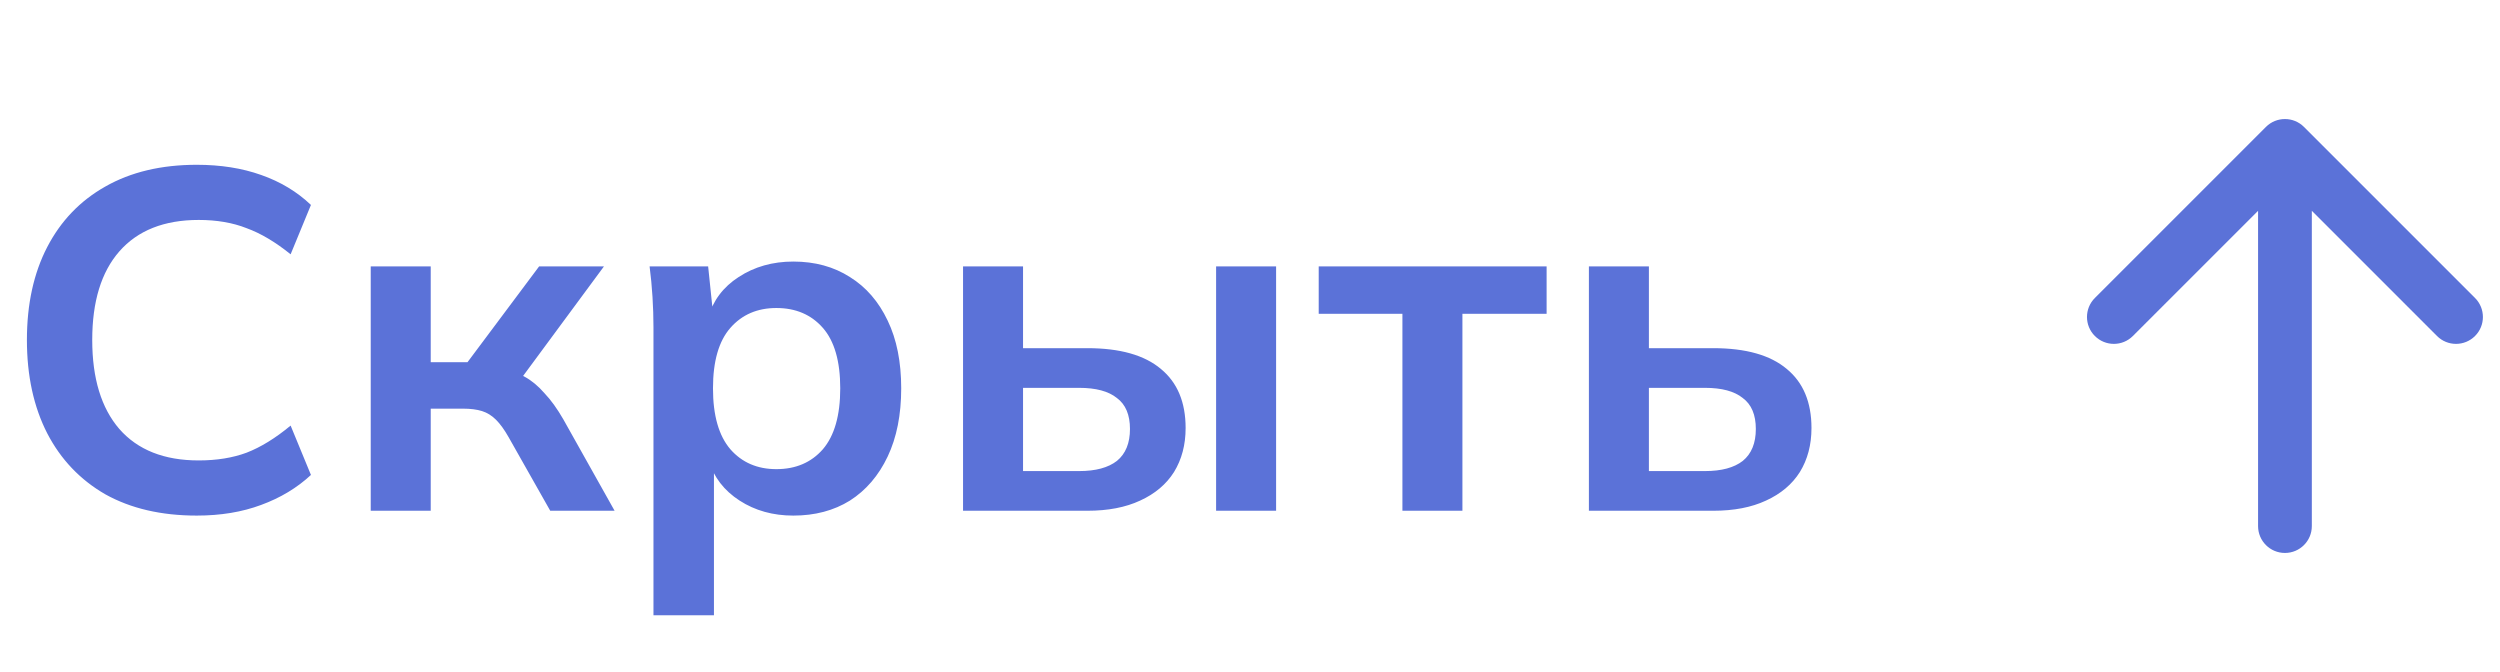
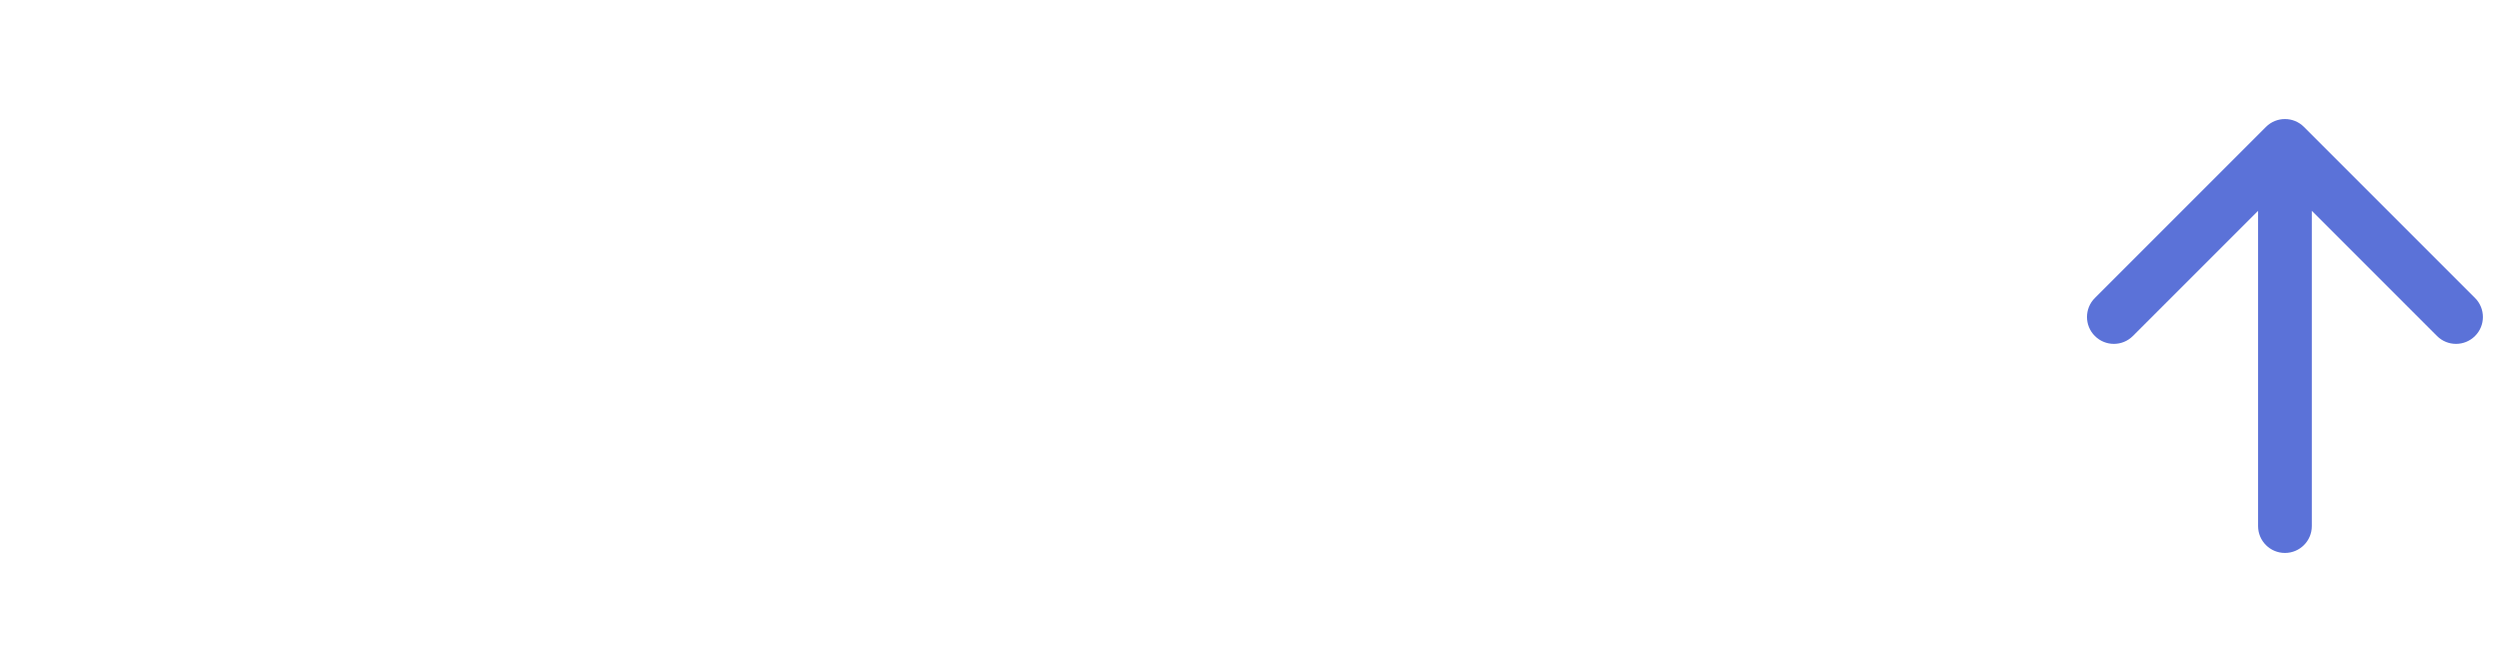
<svg xmlns="http://www.w3.org/2000/svg" width="93" height="25" viewBox="0 0 93 25" fill="none">
-   <path d="M7.319 19.18C5.999 19.18 4.865 18.916 3.917 18.388C2.981 17.848 2.261 17.092 1.757 16.12C1.253 15.136 1.001 13.978 1.001 12.646C1.001 11.314 1.253 10.162 1.757 9.19C2.261 8.218 2.981 7.468 3.917 6.94C4.865 6.4 5.999 6.13 7.319 6.13C8.207 6.13 9.005 6.256 9.713 6.508C10.433 6.76 11.051 7.132 11.567 7.624L10.811 9.46C10.247 9.004 9.701 8.68 9.173 8.488C8.657 8.284 8.063 8.182 7.391 8.182C6.107 8.182 5.123 8.572 4.439 9.352C3.767 10.12 3.431 11.218 3.431 12.646C3.431 14.074 3.767 15.178 4.439 15.958C5.123 16.738 6.107 17.128 7.391 17.128C8.063 17.128 8.657 17.032 9.173 16.84C9.701 16.636 10.247 16.3 10.811 15.832L11.567 17.668C11.051 18.148 10.433 18.52 9.713 18.784C9.005 19.048 8.207 19.18 7.319 19.18ZM13.791 19V9.91H16.023V13.474H17.391L20.055 9.91H22.467L19.119 14.446L18.633 13.744C18.969 13.78 19.263 13.87 19.515 14.014C19.779 14.158 20.025 14.362 20.253 14.626C20.493 14.878 20.727 15.202 20.955 15.598L22.863 19H20.469L18.921 16.264C18.765 15.988 18.609 15.772 18.453 15.616C18.297 15.46 18.123 15.352 17.931 15.292C17.739 15.232 17.505 15.202 17.229 15.202H16.023V19H13.791ZM24.309 22.888V12.178C24.309 11.806 24.297 11.428 24.273 11.044C24.249 10.66 24.213 10.282 24.165 9.91H26.343L26.541 11.818H26.343C26.523 11.182 26.901 10.678 27.477 10.306C28.065 9.922 28.743 9.73 29.511 9.73C30.315 9.73 31.017 9.922 31.617 10.306C32.217 10.678 32.685 11.218 33.021 11.926C33.357 12.622 33.525 13.462 33.525 14.446C33.525 15.43 33.357 16.276 33.021 16.984C32.685 17.692 32.217 18.238 31.617 18.622C31.017 18.994 30.315 19.18 29.511 19.18C28.755 19.18 28.089 18.994 27.513 18.622C26.937 18.25 26.553 17.752 26.361 17.128H26.559V22.888H24.309ZM28.881 17.452C29.601 17.452 30.177 17.206 30.609 16.714C31.041 16.21 31.257 15.454 31.257 14.446C31.257 13.438 31.041 12.688 30.609 12.196C30.177 11.704 29.601 11.458 28.881 11.458C28.173 11.458 27.603 11.704 27.171 12.196C26.739 12.688 26.523 13.438 26.523 14.446C26.523 15.454 26.739 16.21 27.171 16.714C27.603 17.206 28.173 17.452 28.881 17.452ZM35.825 19V9.91H38.057V12.952H40.451C41.663 12.952 42.575 13.21 43.187 13.726C43.799 14.23 44.105 14.962 44.105 15.922C44.105 16.546 43.961 17.092 43.673 17.56C43.385 18.016 42.965 18.37 42.413 18.622C41.873 18.874 41.219 19 40.451 19H35.825ZM38.057 17.524H40.145C40.757 17.524 41.225 17.398 41.549 17.146C41.873 16.882 42.035 16.486 42.035 15.958C42.035 15.43 41.873 15.046 41.549 14.806C41.237 14.554 40.769 14.428 40.145 14.428H38.057V17.524ZM45.239 19V9.91H47.471V19H45.239ZM52.17 19V11.674H49.056V9.91H57.534V11.674H54.402V19H52.17ZM59.107 19V9.91H61.339V12.952H63.733C64.945 12.952 65.857 13.21 66.469 13.726C67.081 14.23 67.387 14.962 67.387 15.922C67.387 16.546 67.243 17.092 66.955 17.56C66.667 18.016 66.247 18.37 65.695 18.622C65.155 18.874 64.501 19 63.733 19H59.107ZM61.339 17.524H63.427C64.039 17.524 64.507 17.398 64.831 17.146C65.155 16.882 65.317 16.486 65.317 15.958C65.317 15.43 65.155 15.046 64.831 14.806C64.519 14.554 64.051 14.428 63.427 14.428H61.339V17.524Z" fill="#5B72D8" />
  <path d="M84 19.57C84 20.123 84.448 20.57 85 20.57C85.552 20.57 86 20.123 86 19.57L84 19.57ZM85.707 4.721C85.317 4.331 84.683 4.331 84.293 4.721L77.929 11.085C77.538 11.476 77.538 12.109 77.929 12.499C78.32 12.89 78.953 12.89 79.343 12.499L85 6.842L90.657 12.499C91.047 12.89 91.68 12.89 92.071 12.499C92.462 12.109 92.462 11.476 92.071 11.085L85.707 4.721ZM86 19.57L86 5.428L84 5.428L84 19.57L86 19.57Z" fill="#5B72D8" />
</svg>